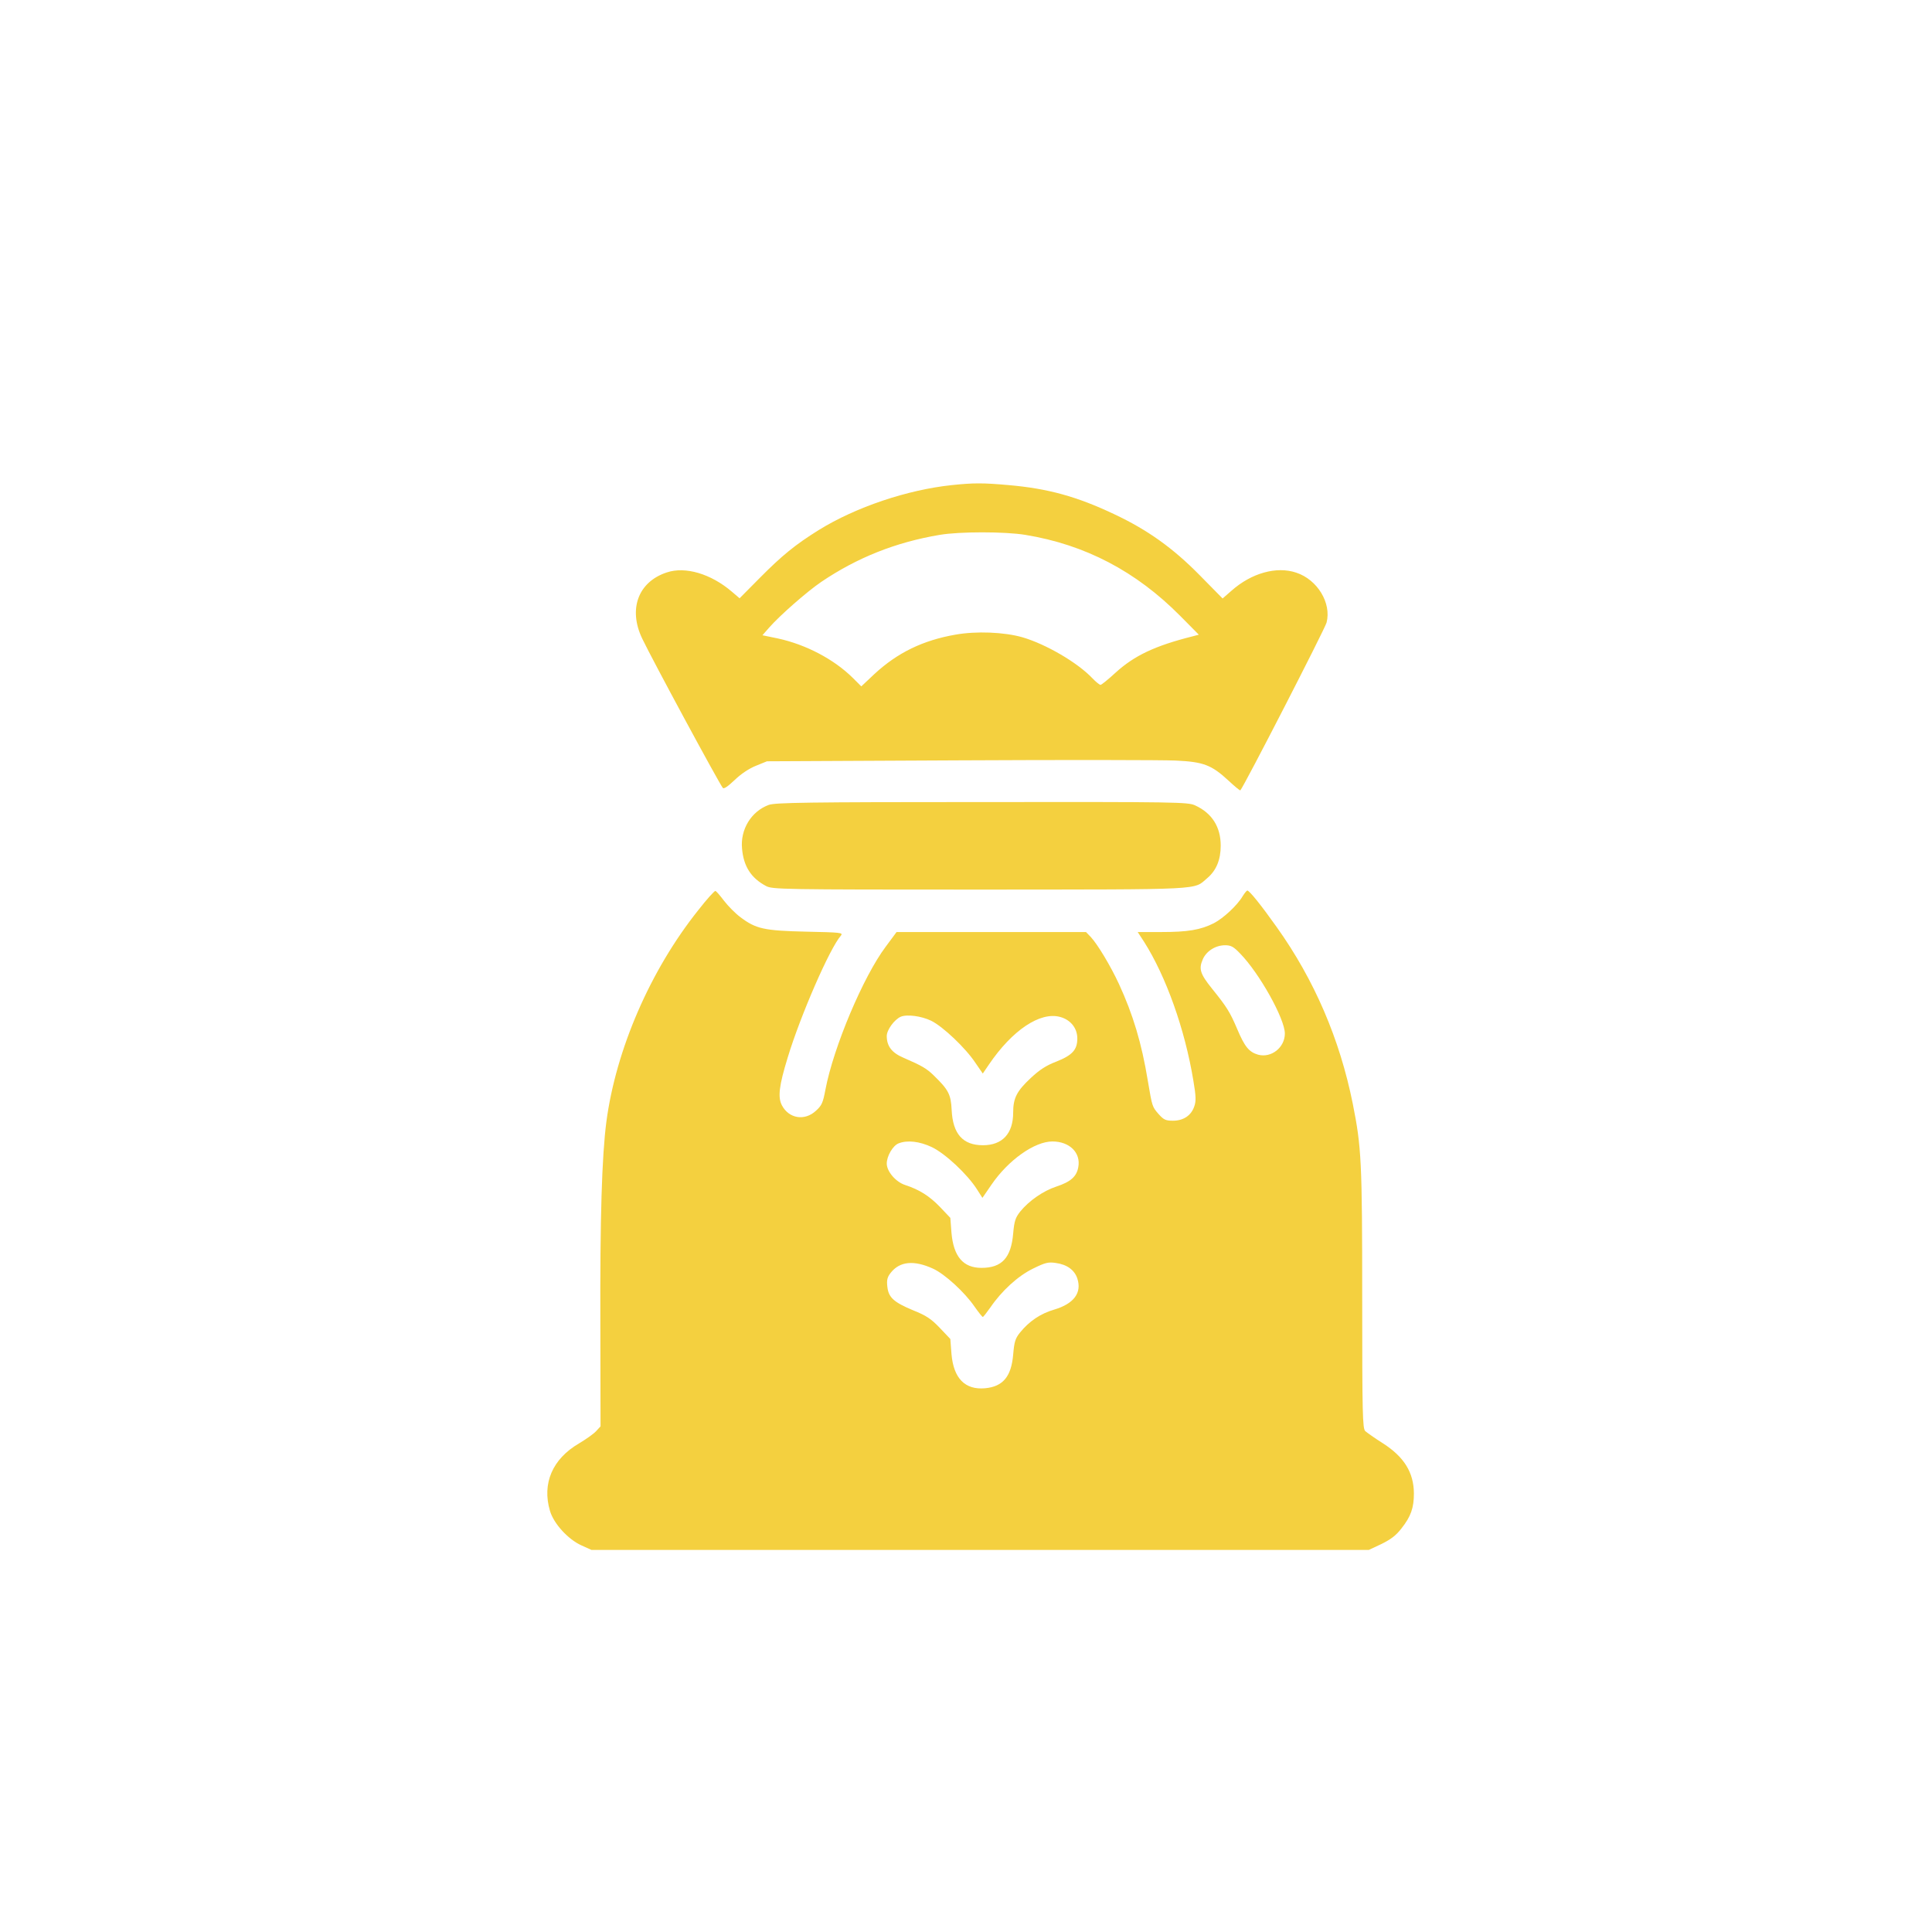
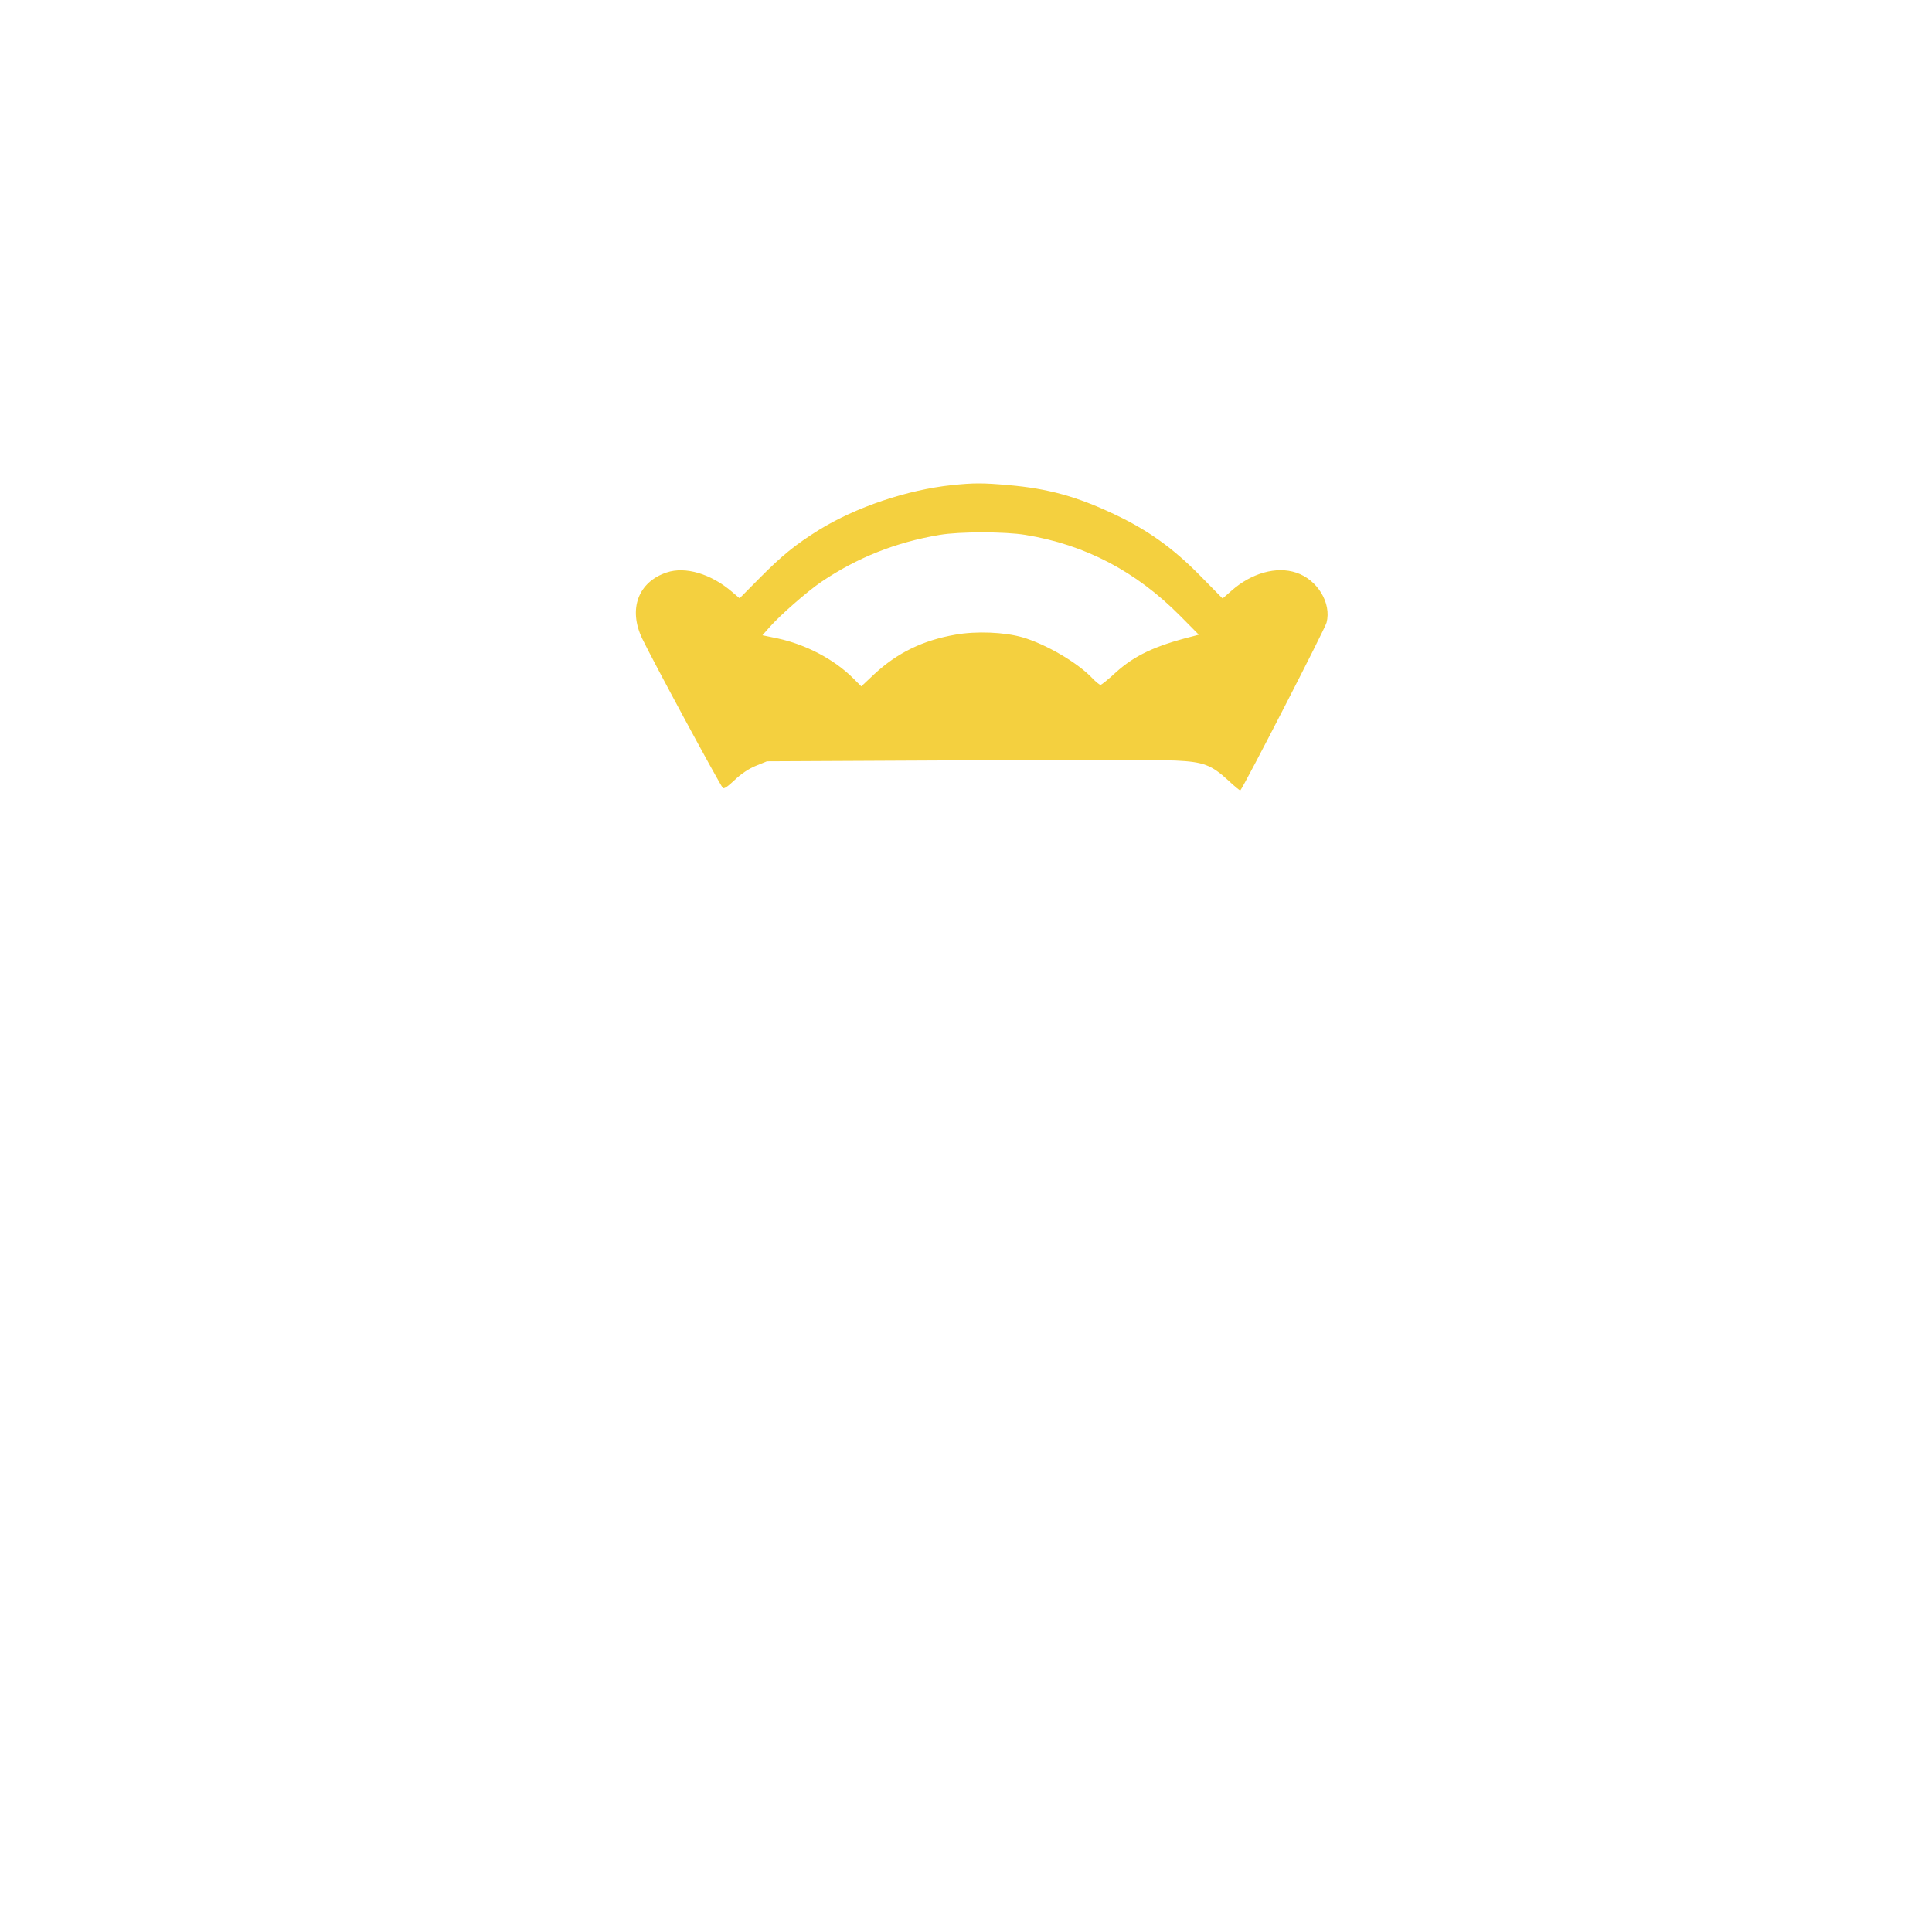
<svg xmlns="http://www.w3.org/2000/svg" version="1.0" width="1024pt" height="1024pt" viewBox="0 0 1024 1024" preserveAspectRatio="xMidYMid meet">
  <g transform="translate(0,1024) scale(0.1,-0.1)" fill="#F4D03F" stroke="none">
    <path d="M5046 7669 c-238 -25 -510 -117 -706 -238 -125 -78 -195 -135 -313 -254 l-107 -108 -41 35 c-111 95 -247 135 -345 102 -152 -50 -205 -195 -130 -351 54 -113 404 -761 427 -791 6 -7 27 8 62 41 34 33 76 61 113 76 l59 24 1020 5 c561 3 1076 2 1145 -1 148 -7 190 -22 282 -107 32 -30 60 -53 62 -51 20 22 448 855 457 889 27 103 -48 228 -161 265 -104 35 -237 -2 -343 -96 l-47 -41 -123 125 c-140 142 -275 239 -452 322 -196 93 -351 136 -560 154 -135 12 -185 12 -299 0z m389 -264 c317 -52 586 -193 820 -429 l99 -100 -34 -9 c-199 -50 -308 -102 -407 -192 -39 -36 -75 -65 -80 -65 -5 0 -25 16 -44 36 -79 83 -246 180 -369 216 -97 28 -246 34 -357 14 -171 -30 -306 -95 -429 -209 l-69 -65 -45 45 c-100 99 -249 177 -397 209 l-82 17 36 41 c56 64 201 191 276 242 191 129 395 210 627 249 105 18 346 18 455 0z" />
-     <path d="M4075 5974 c-93 -34 -152 -130 -142 -232 8 -94 48 -156 127 -198 34 -18 80 -19 1135 -19 1208 1 1128 -3 1204 61 47 40 71 96 71 172 0 99 -46 172 -135 213 -38 18 -92 19 -1130 18 -930 0 -1096 -3 -1130 -15z" />
-     <path d="M3701 5416 c-254 -318 -436 -738 -487 -1121 -24 -183 -34 -512 -32 -1078 l1 -537 -24 -26 c-13 -14 -54 -43 -91 -65 -140 -82 -196 -212 -153 -357 20 -68 96 -151 167 -183 l53 -24 2060 0 2060 0 66 31 c49 24 78 45 107 83 50 63 66 109 66 186 -1 111 -52 193 -164 265 -43 27 -85 57 -94 65 -14 15 -16 87 -16 700 0 731 -4 804 -50 1035 -69 343 -204 657 -403 936 -83 117 -145 194 -156 194 -3 0 -14 -13 -24 -29 -29 -50 -103 -118 -153 -144 -71 -36 -139 -47 -279 -47 l-125 0 34 -52 c116 -183 216 -462 261 -735 14 -82 15 -109 5 -137 -16 -48 -57 -76 -113 -76 -39 0 -49 5 -76 35 -34 39 -34 39 -57 175 -33 202 -79 353 -153 514 -45 97 -113 210 -149 249 l-26 27 -502 0 -502 0 -57 -77 c-119 -158 -277 -532 -320 -758 -13 -69 -19 -84 -50 -112 -60 -56 -144 -42 -181 29 -22 43 -15 103 31 253 67 221 223 580 282 646 13 16 -1 17 -184 21 -224 5 -267 15 -349 77 -27 20 -65 59 -86 86 -21 28 -41 51 -46 53 -5 1 -46 -44 -91 -102z m2872 -230 c102 -104 237 -346 237 -424 0 -74 -72 -131 -142 -112 -48 14 -71 42 -111 137 -38 89 -54 115 -133 213 -62 77 -71 104 -50 153 18 45 68 77 119 77 31 0 45 -7 80 -44z m-1638 -356 c62 -30 183 -145 234 -222 l40 -58 32 47 c124 183 272 282 378 253 55 -15 91 -59 91 -114 0 -60 -26 -89 -112 -123 -53 -20 -89 -44 -134 -86 -75 -70 -94 -107 -94 -184 0 -111 -57 -173 -160 -173 -107 0 -160 60 -166 187 -4 83 -17 107 -95 183 -38 37 -62 51 -161 94 -61 26 -88 61 -88 115 0 32 40 87 74 102 33 14 109 4 161 -21z m4 -670 c71 -34 189 -144 240 -225 l28 -44 48 70 c89 130 228 229 323 229 91 0 152 -60 137 -137 -9 -49 -40 -77 -116 -102 -70 -23 -146 -76 -192 -133 -25 -32 -31 -49 -37 -116 -11 -129 -60 -182 -168 -182 -97 0 -148 60 -159 186 l-6 79 -56 59 c-55 57 -109 91 -183 115 -50 16 -98 72 -98 114 0 39 32 95 63 107 46 18 110 11 176 -20z m6 -644 c62 -28 168 -125 220 -201 21 -30 41 -55 44 -55 3 0 21 23 40 50 60 88 146 167 226 206 65 32 81 36 121 30 59 -8 99 -37 114 -82 25 -76 -18 -134 -122 -165 -73 -21 -133 -62 -181 -121 -26 -32 -31 -49 -37 -118 -10 -116 -54 -169 -148 -178 -107 -10 -168 52 -179 182 l-6 79 -56 59 c-46 48 -71 65 -141 93 -103 43 -131 68 -137 126 -4 35 0 50 18 73 48 61 123 68 224 22z" />
  </g>
</svg>